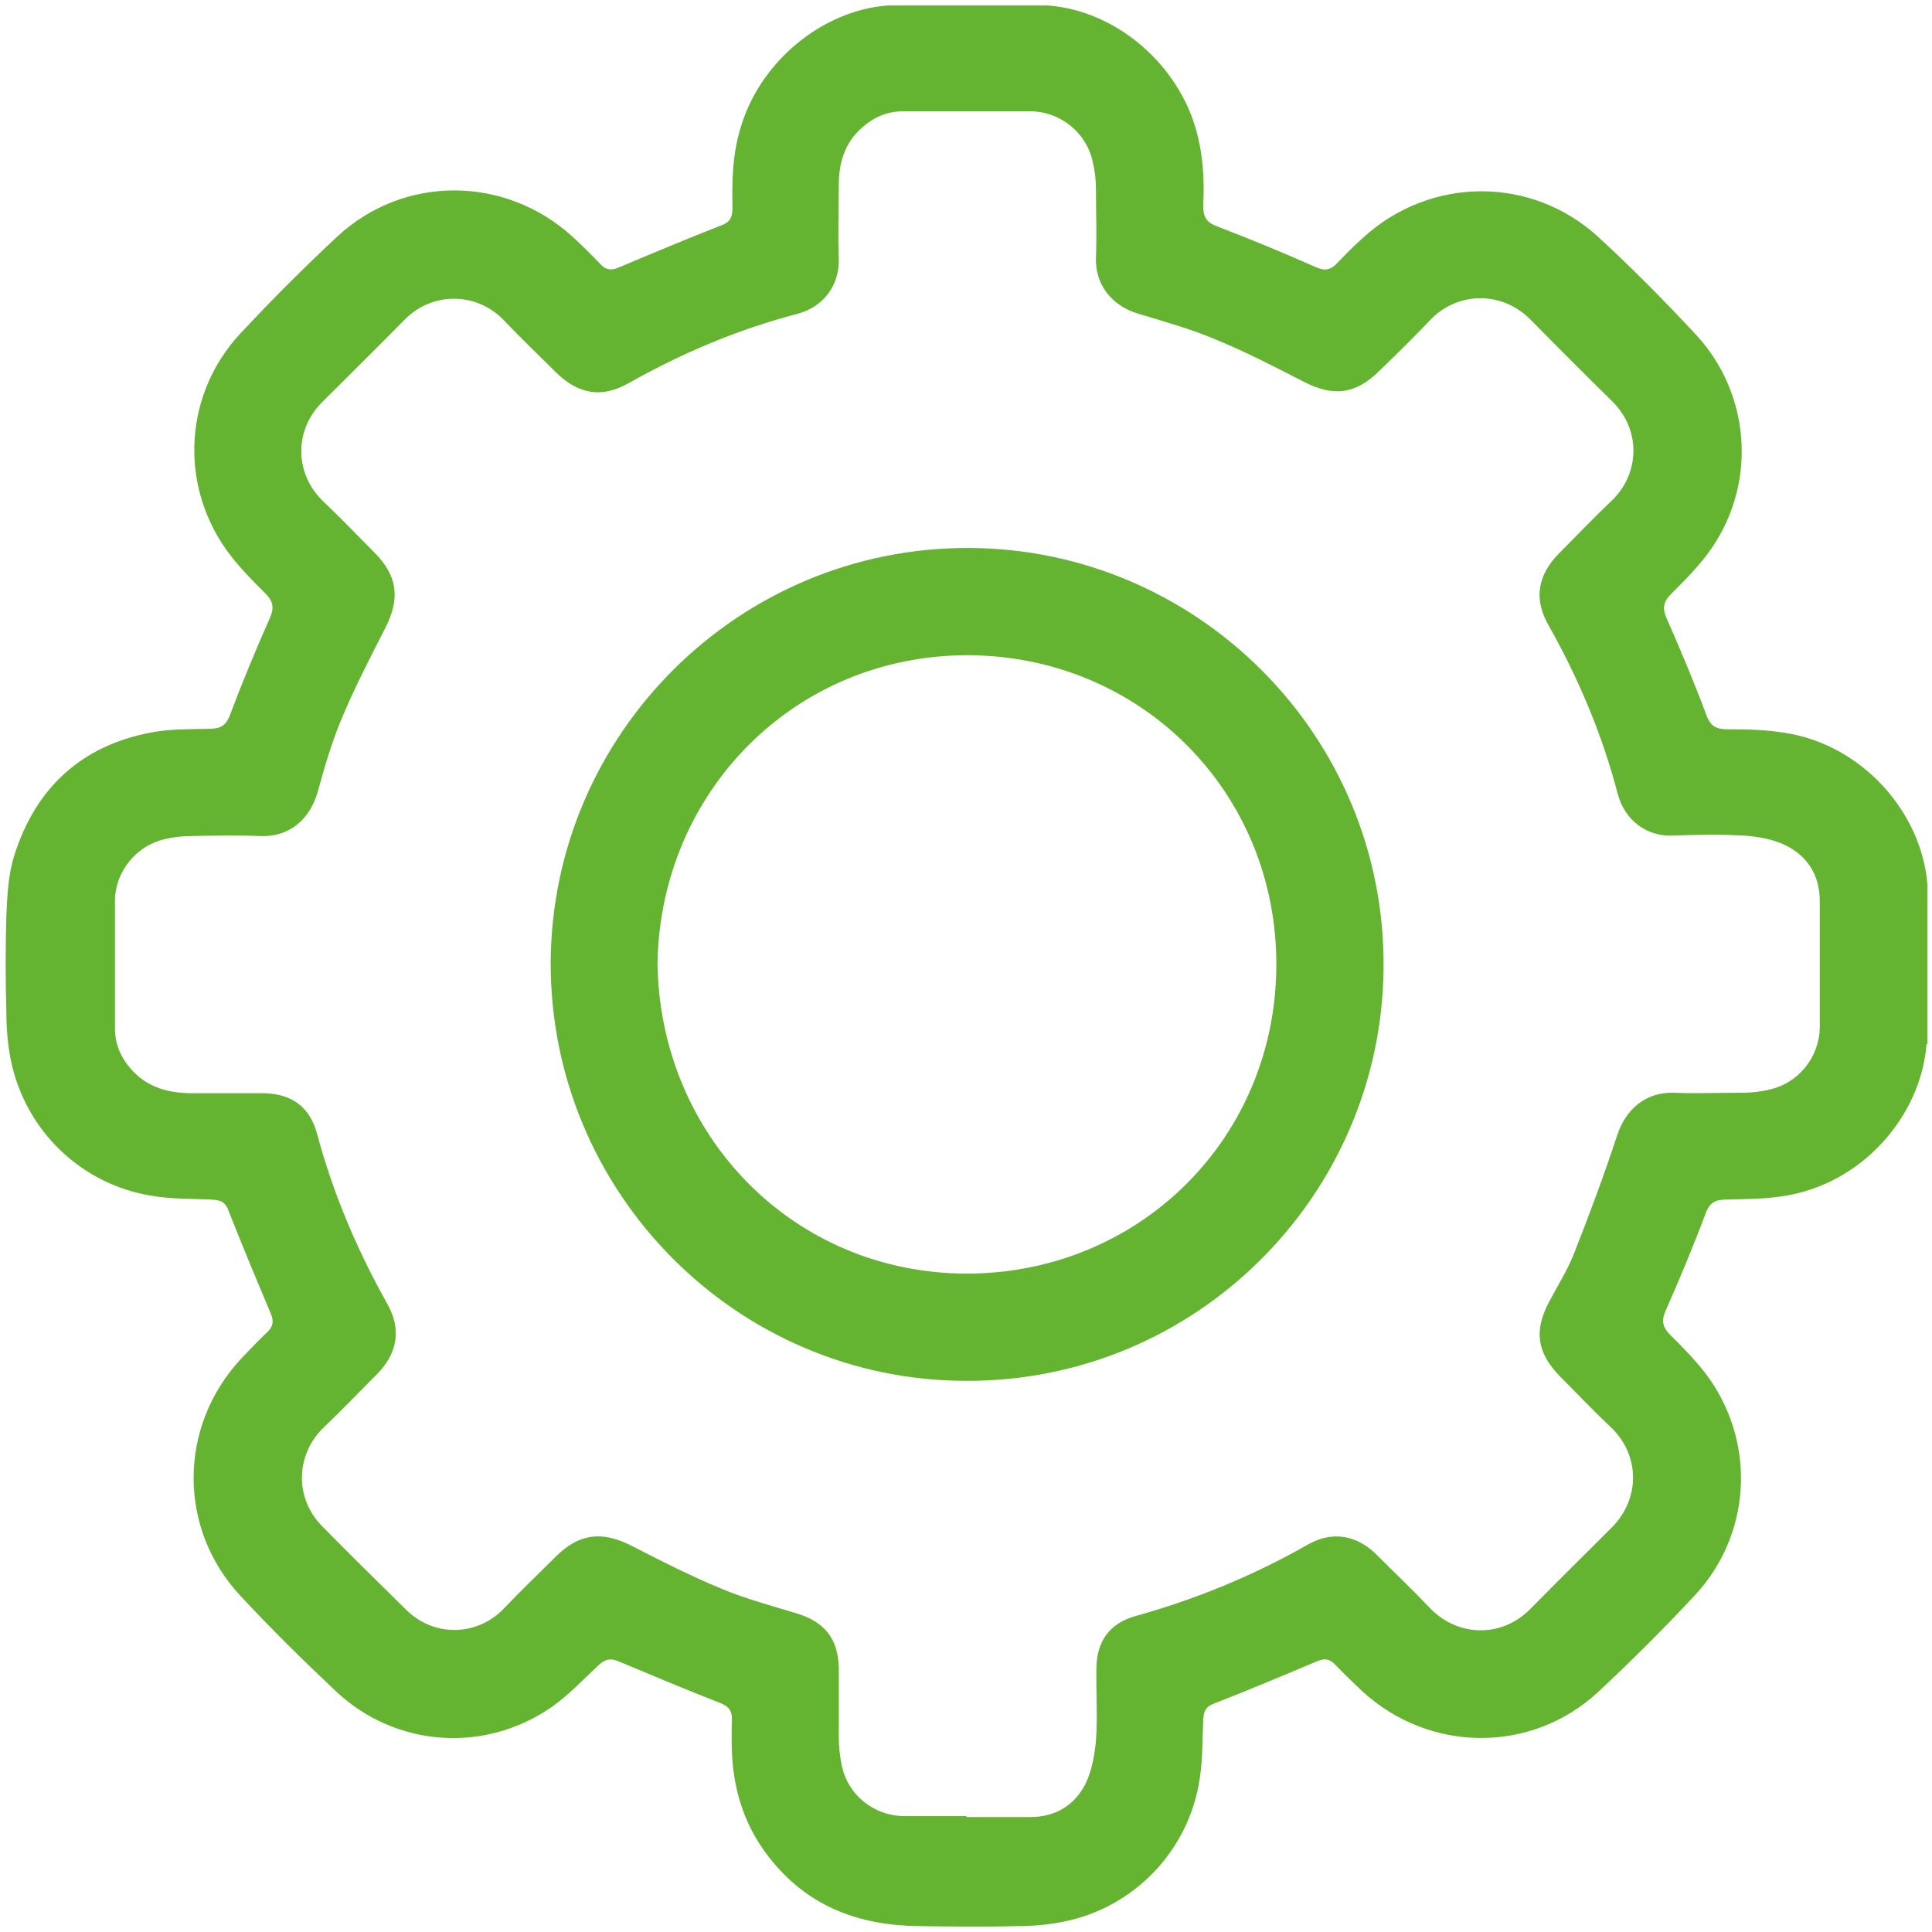
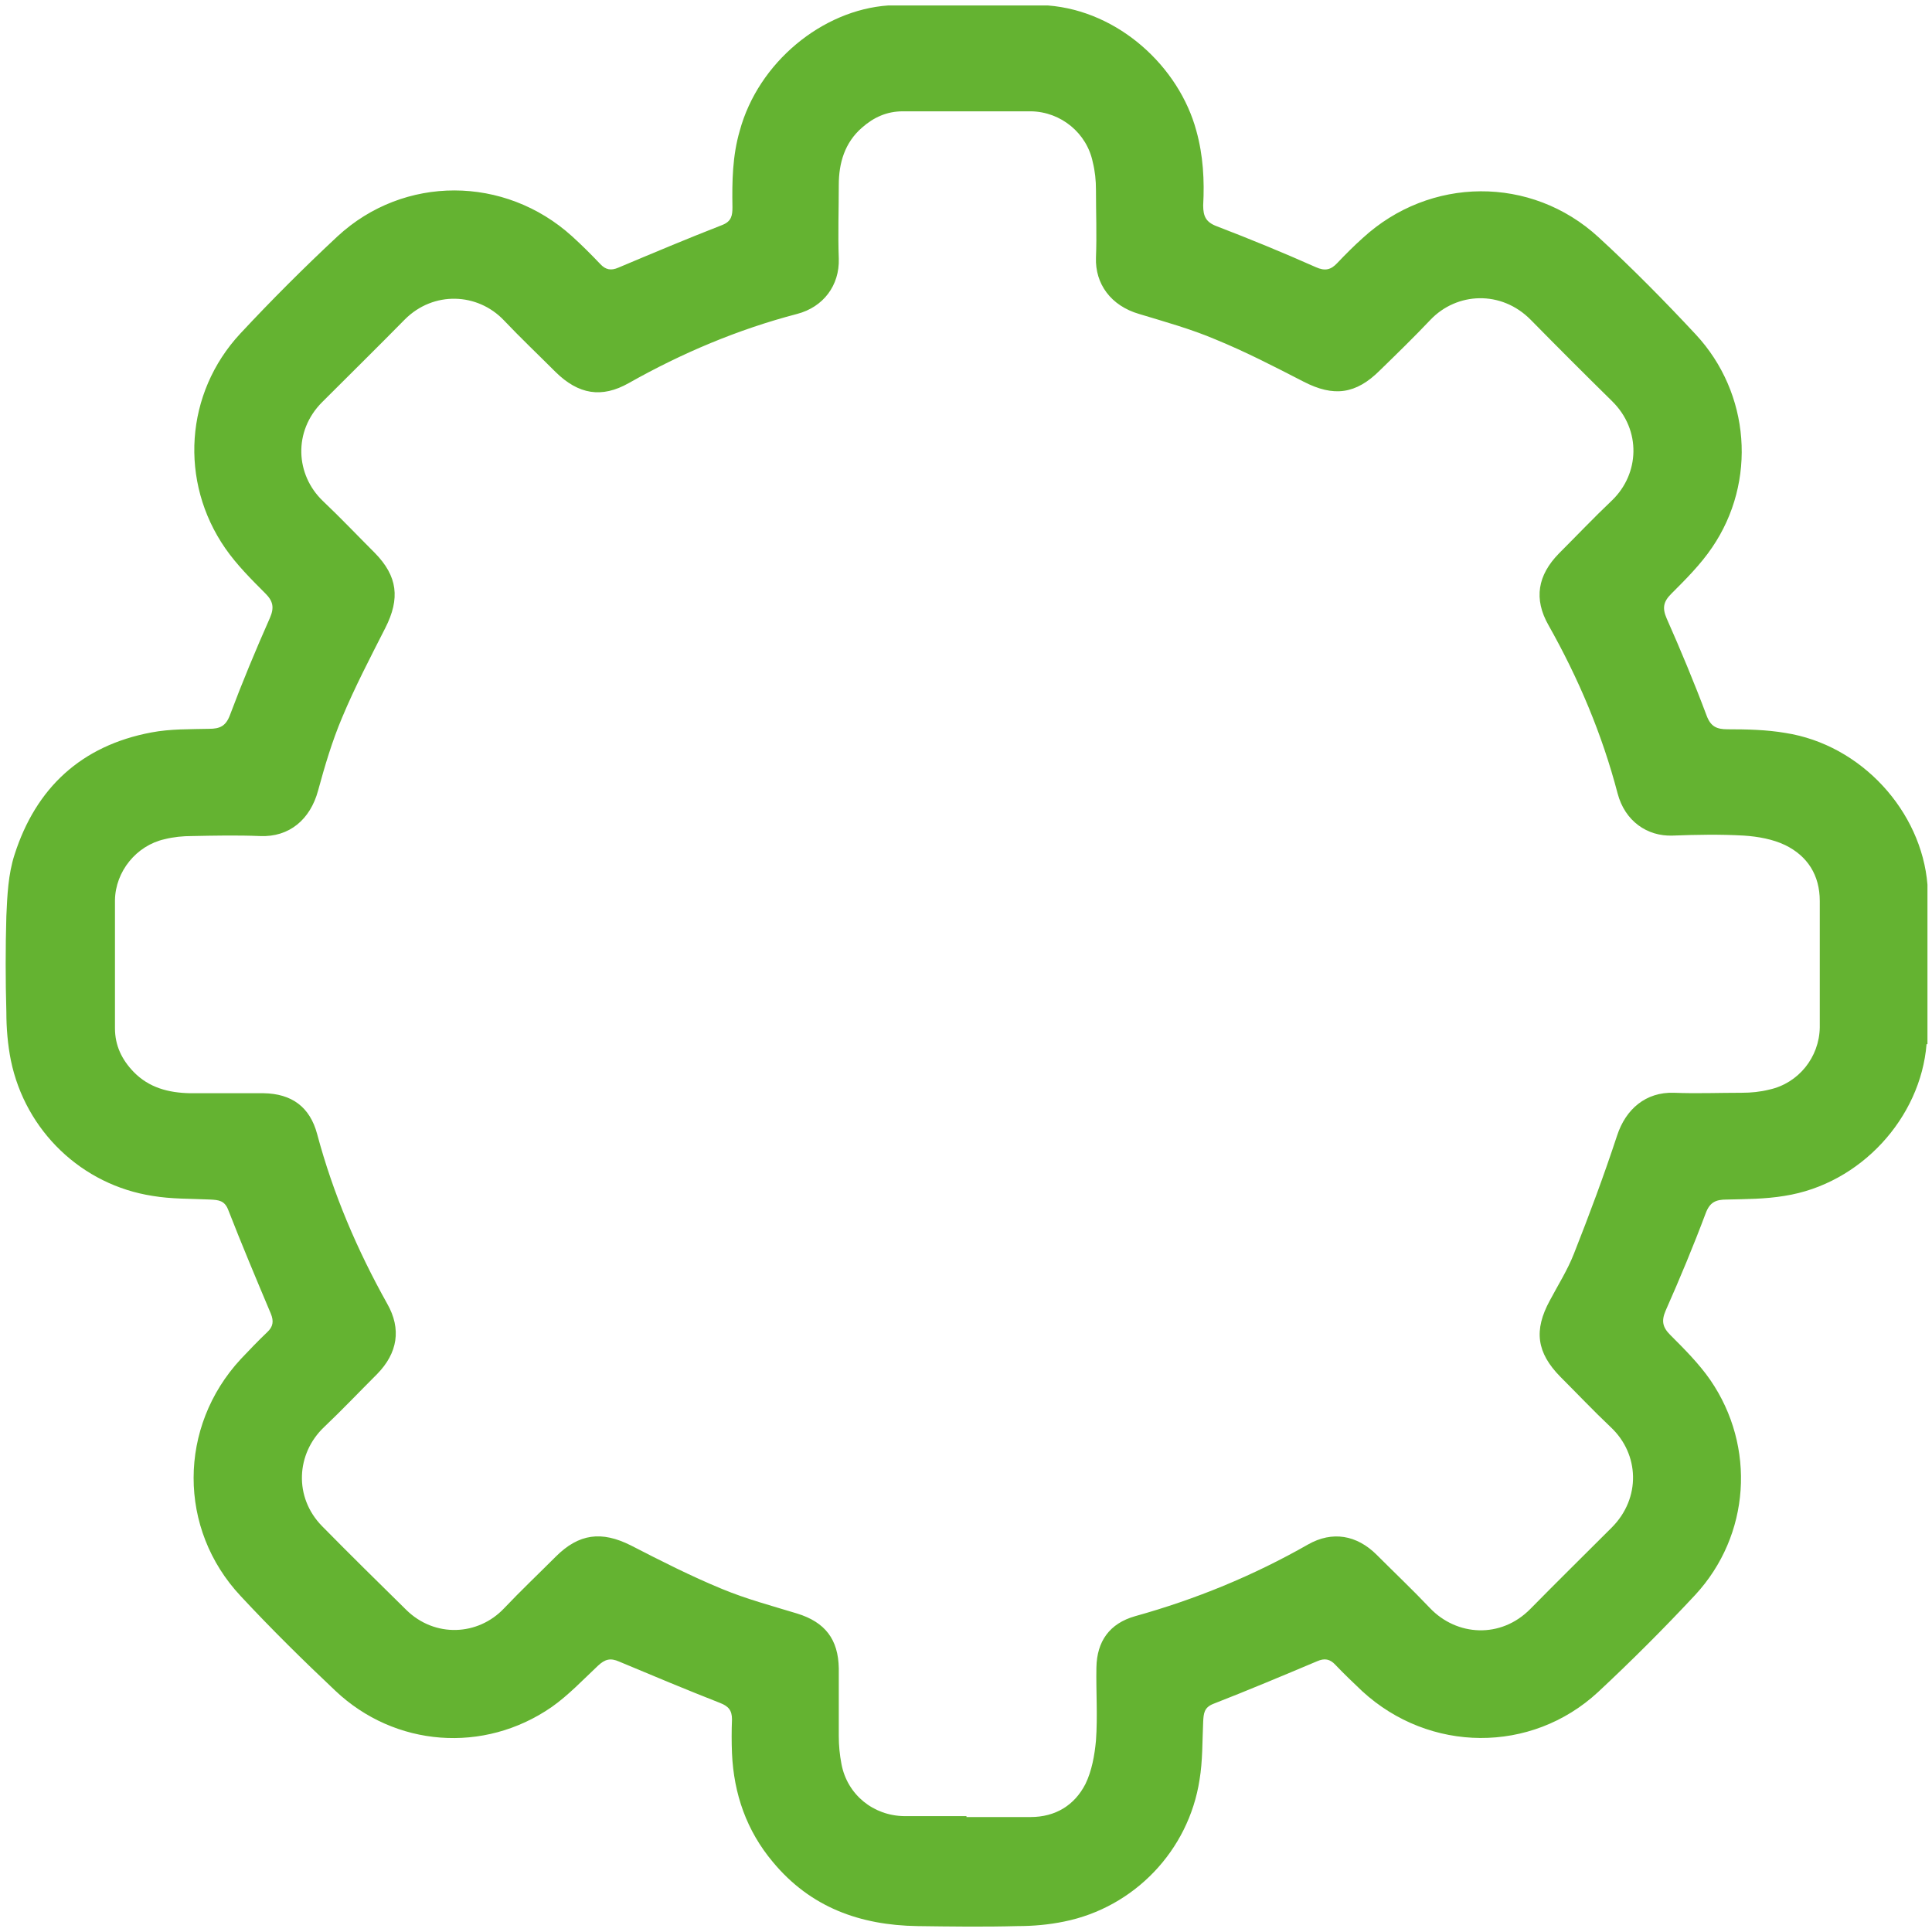
<svg xmlns="http://www.w3.org/2000/svg" id="Calque_1" data-name="Calque 1" viewBox="0 0 42.52 42.52">
  <defs>
    <style> .cls-1 { fill: #64b331; stroke-width: 0px; } </style>
  </defs>
  <path class="cls-1" d="M42.4,22.98c-.13,1.62-1.45,3.08-3.13,3.34-.42.07-.85.07-1.27.08-.24,0-.37.06-.46.3-.27.72-.57,1.44-.88,2.14-.1.23-.07.37.1.54.31.31.63.63.88.99,1.01,1.47.88,3.42-.33,4.73-.69.74-1.4,1.45-2.14,2.14-1.47,1.36-3.71,1.34-5.19-.02-.2-.19-.4-.38-.59-.58-.12-.13-.24-.15-.4-.08-.76.32-1.52.64-2.29.94-.2.08-.21.21-.22.39-.02.43-.01.86-.08,1.28-.24,1.56-1.44,2.81-2.98,3.12-.34.07-.68.1-1.03.1-.73.02-1.46.01-2.2,0-1.26-.02-2.35-.41-3.18-1.41-.58-.69-.86-1.5-.9-2.39-.01-.25-.01-.5,0-.75,0-.2-.08-.29-.26-.36-.74-.29-1.48-.6-2.22-.91-.2-.09-.32-.05-.47.09-.33.31-.65.65-1.02.91-1.49,1.03-3.45.88-4.76-.36-.71-.67-1.41-1.36-2.08-2.08-1.39-1.48-1.38-3.73,0-5.22.19-.2.38-.4.58-.59.13-.12.15-.24.08-.41-.32-.76-.64-1.52-.94-2.29-.08-.2-.21-.21-.39-.22-.43-.02-.86-.01-1.27-.08-1.56-.24-2.8-1.43-3.12-2.98-.07-.35-.1-.71-.1-1.07-.02-.7-.02-1.41,0-2.11.02-.45.04-.92.18-1.35.47-1.47,1.47-2.4,3.01-2.69.42-.08.85-.07,1.27-.08.24,0,.37-.06.46-.3.27-.72.57-1.44.88-2.14.1-.23.07-.37-.1-.54-.31-.31-.63-.63-.88-.99-1.02-1.47-.89-3.42.33-4.73.69-.74,1.4-1.45,2.14-2.14,1.46-1.35,3.68-1.34,5.16,0,.21.19.42.4.62.61.12.13.24.15.4.08.76-.32,1.52-.64,2.29-.94.2-.08.22-.21.22-.39-.01-.57,0-1.13.16-1.68.41-1.51,1.82-2.66,3.27-2.76.12,0,3.4,0,3.51,0,1.56.12,2.89,1.35,3.27,2.76.15.54.18,1.09.15,1.64,0,.24.06.37.3.46.73.28,1.46.58,2.18.9.2.09.33.06.47-.09.18-.19.37-.38.56-.55,1.48-1.36,3.71-1.38,5.19-.02.74.68,1.45,1.4,2.14,2.14,1.2,1.29,1.35,3.24.36,4.69-.25.37-.58.7-.9,1.02-.17.17-.2.31-.1.54.31.7.61,1.42.88,2.14.09.24.22.3.46.3.43,0,.86.01,1.27.08,1.68.26,3,1.73,3.13,3.34,0,.12,0,3.4,0,3.51ZM21.27,39.99c.47,0,.94,0,1.41,0,.55,0,.97-.26,1.21-.73.14-.29.2-.63.23-.95.04-.54,0-1.08.01-1.61.01-.58.29-.97.85-1.13,1.33-.37,2.6-.89,3.81-1.58.53-.3,1.07-.21,1.51.23.39.39.79.77,1.17,1.17.59.62,1.56.68,2.21.02.59-.6,1.19-1.19,1.79-1.79.65-.65.61-1.62-.02-2.21-.38-.36-.74-.74-1.11-1.11-.52-.53-.59-1.02-.23-1.68.18-.34.39-.67.53-1.03.34-.86.66-1.72.95-2.6.19-.58.63-.96,1.25-.94.5.02.99,0,1.49,0,.21,0,.41-.02.61-.07.64-.14,1.1-.71,1.11-1.37,0-.93,0-1.85,0-2.78,0-.57-.27-.99-.76-1.23-.27-.13-.6-.19-.91-.21-.52-.03-1.05-.02-1.57,0-.56.02-1.05-.32-1.21-.93-.34-1.3-.86-2.53-1.52-3.7-.33-.58-.24-1.1.23-1.58.39-.39.77-.79,1.17-1.17.6-.58.65-1.54,0-2.18-.6-.59-1.2-1.19-1.79-1.79-.65-.66-1.63-.61-2.21,0-.36.38-.74.75-1.11,1.11-.53.53-1.02.59-1.68.25-.64-.33-1.28-.66-1.94-.93-.54-.23-1.12-.39-1.68-.56-.62-.18-.97-.66-.95-1.24.02-.5,0-.99,0-1.49,0-.21-.02-.41-.07-.61-.13-.64-.7-1.11-1.36-1.12-.94,0-1.88,0-2.82,0-.35,0-.64.13-.9.36-.38.33-.51.78-.51,1.26,0,.54-.02,1.08,0,1.62.02.59-.34,1.07-.92,1.22-1.3.34-2.53.86-3.7,1.52-.6.34-1.11.25-1.61-.24-.38-.38-.77-.75-1.14-1.14-.58-.61-1.55-.65-2.18-.02-.6.61-1.21,1.21-1.82,1.82-.64.64-.59,1.6.02,2.18.39.37.76.76,1.14,1.14.5.51.56,1,.23,1.65-.33.65-.67,1.3-.95,1.97-.22.52-.38,1.06-.53,1.61-.17.63-.63,1.03-1.28,1-.5-.02-.99-.01-1.49,0-.21,0-.41.02-.61.07-.62.14-1.08.71-1.09,1.34,0,.94,0,1.88,0,2.82,0,.38.15.69.41.96.34.35.77.46,1.24.47.54,0,1.08,0,1.62,0,.62.01,1.02.3,1.18.9.35,1.31.88,2.55,1.54,3.73.32.56.23,1.09-.22,1.55-.39.39-.77.79-1.17,1.17-.61.58-.67,1.54-.04,2.18.61.62,1.23,1.23,1.85,1.84.63.62,1.58.57,2.15-.03.37-.39.76-.76,1.14-1.14.51-.51,1.01-.57,1.65-.25.66.34,1.33.68,2.01.96.53.22,1.09.37,1.65.54.62.19.91.57.92,1.21,0,.5,0,.99,0,1.49,0,.21.02.41.06.62.13.67.7,1.13,1.38,1.14.46,0,.91,0,1.37,0Z" />
-   <path class="cls-1" d="M21.27,30.39c-5.06,0-9.17-4.15-9.15-9.22.03-5.02,4.14-9.13,9.21-9.11,5.02.02,9.16,4.13,9.12,9.24-.04,5.01-4.13,9.11-9.19,9.09ZM14.47,21.19c.05,3.81,2.99,6.83,6.8,6.84,3.8,0,6.8-2.97,6.82-6.77.02-3.83-2.99-6.83-6.79-6.84-3.81,0-6.76,3-6.83,6.77Z" />
</svg>